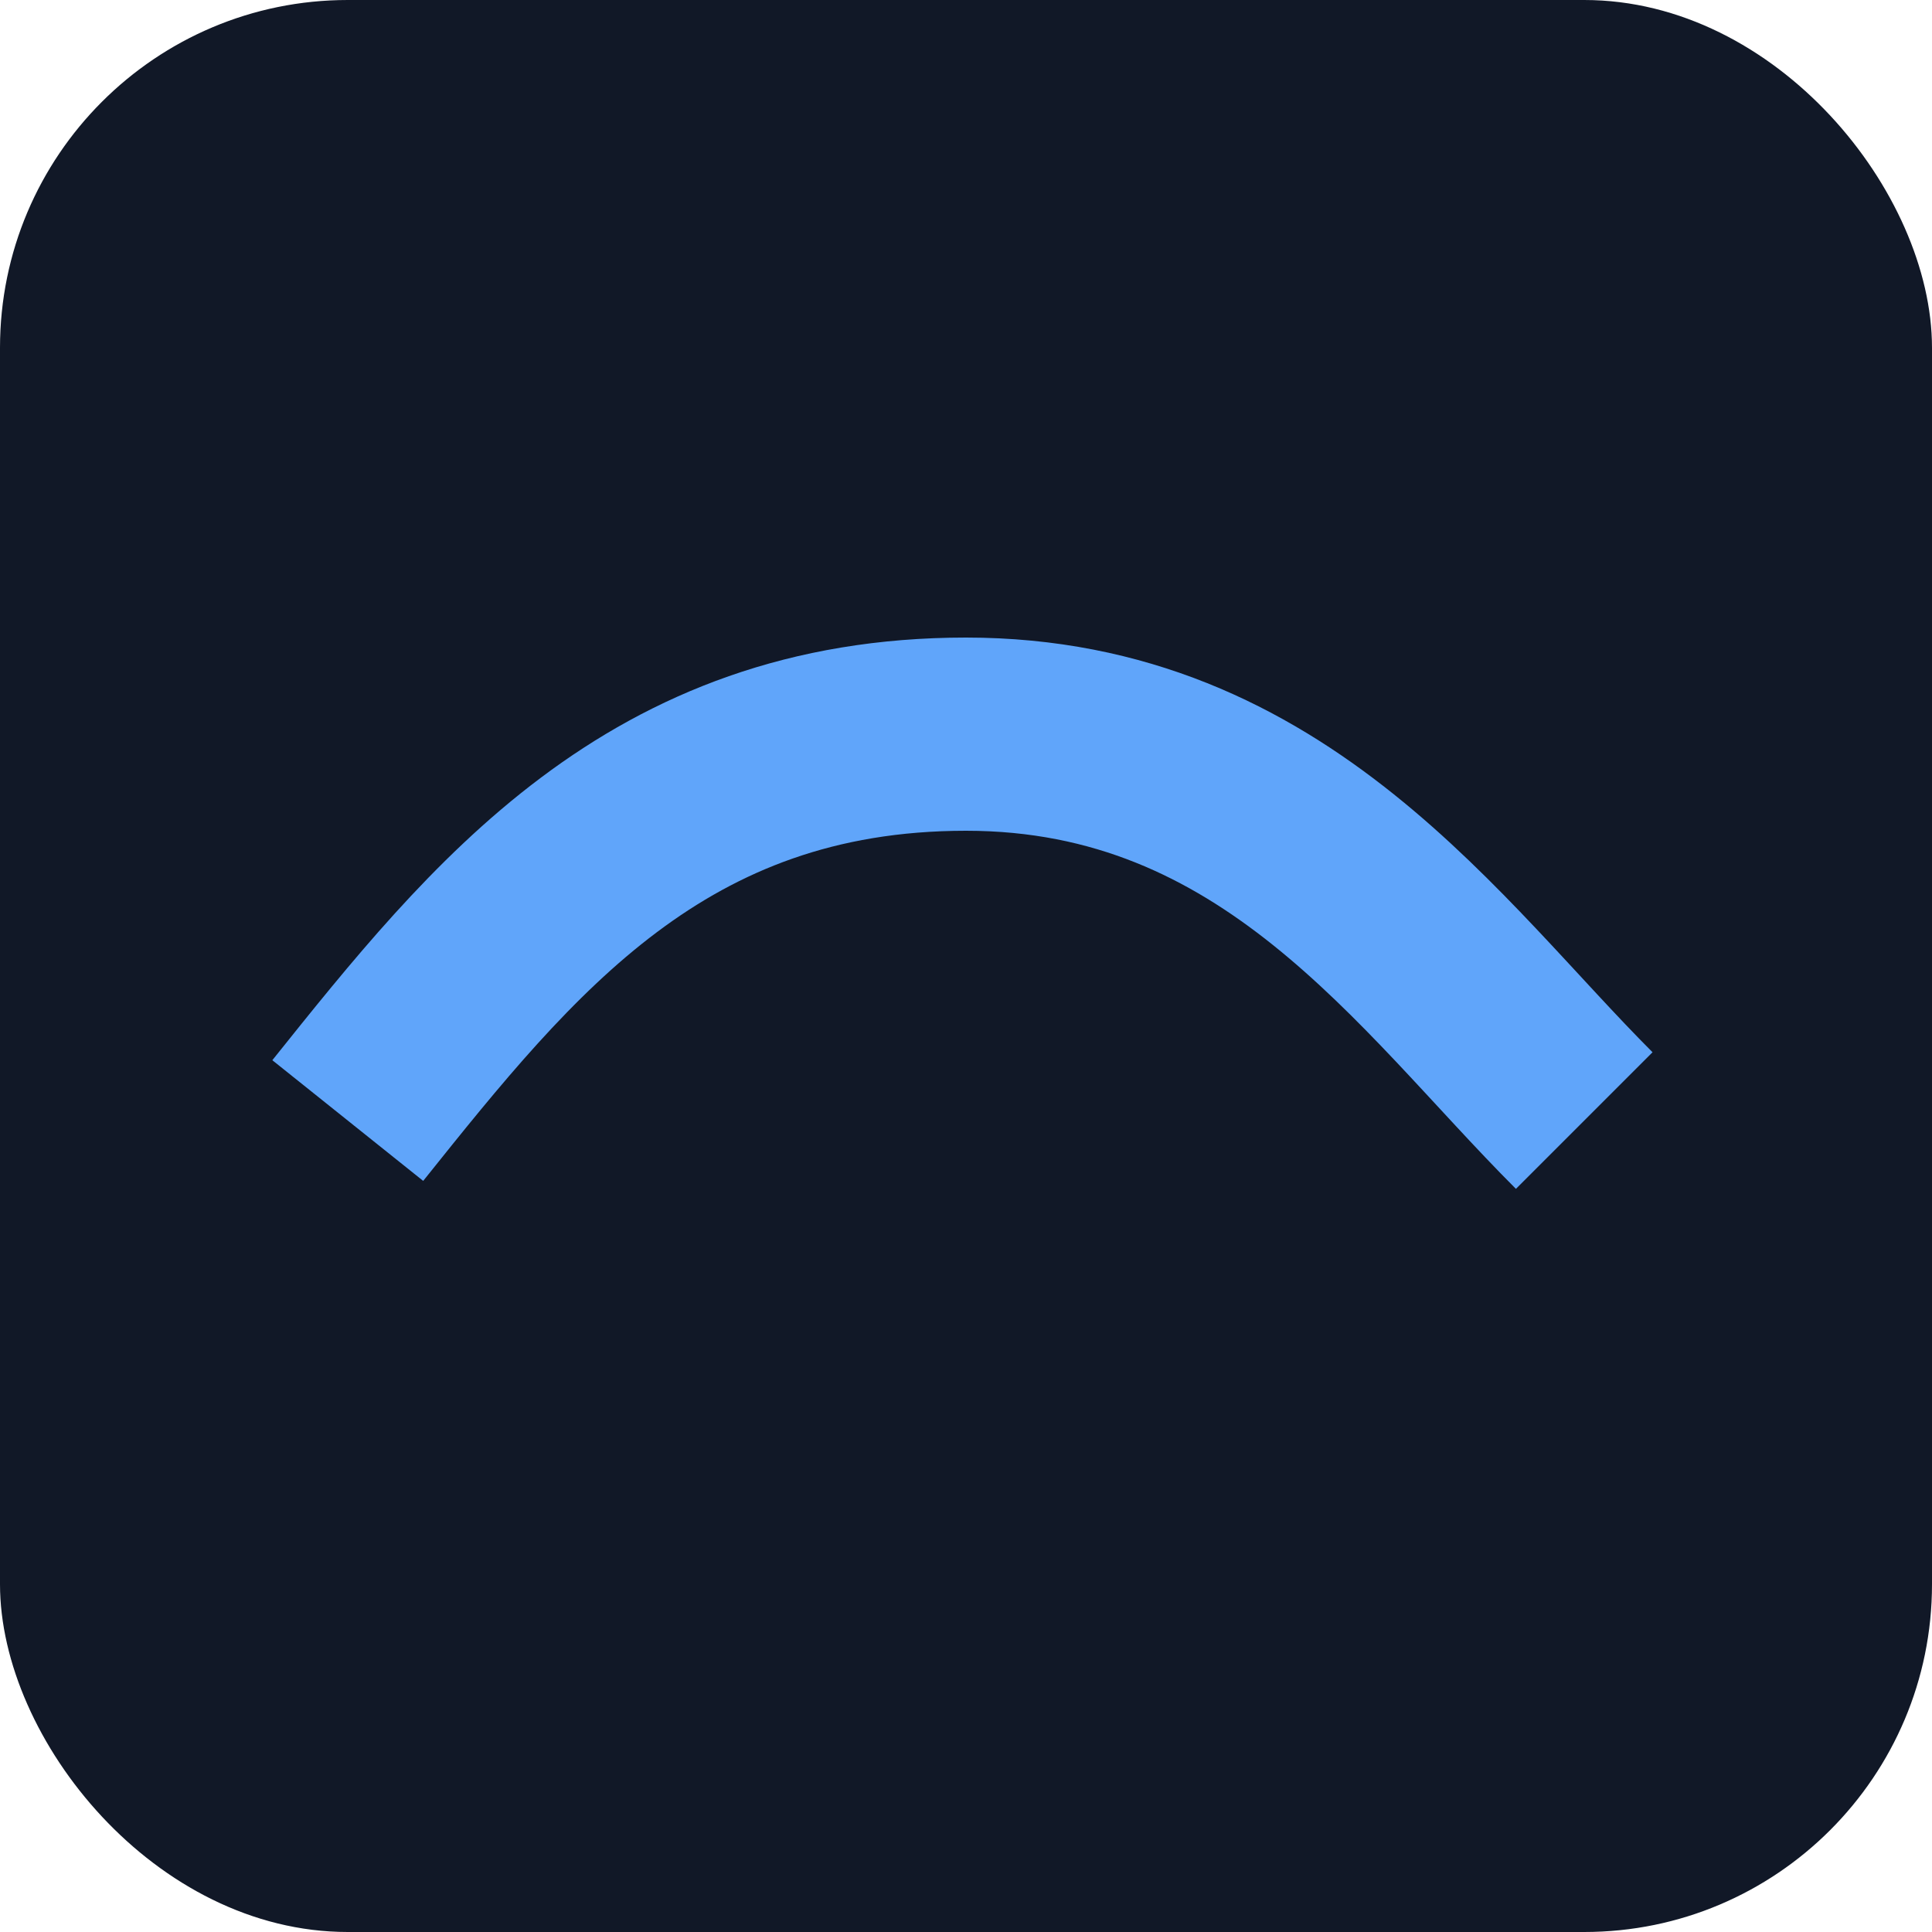
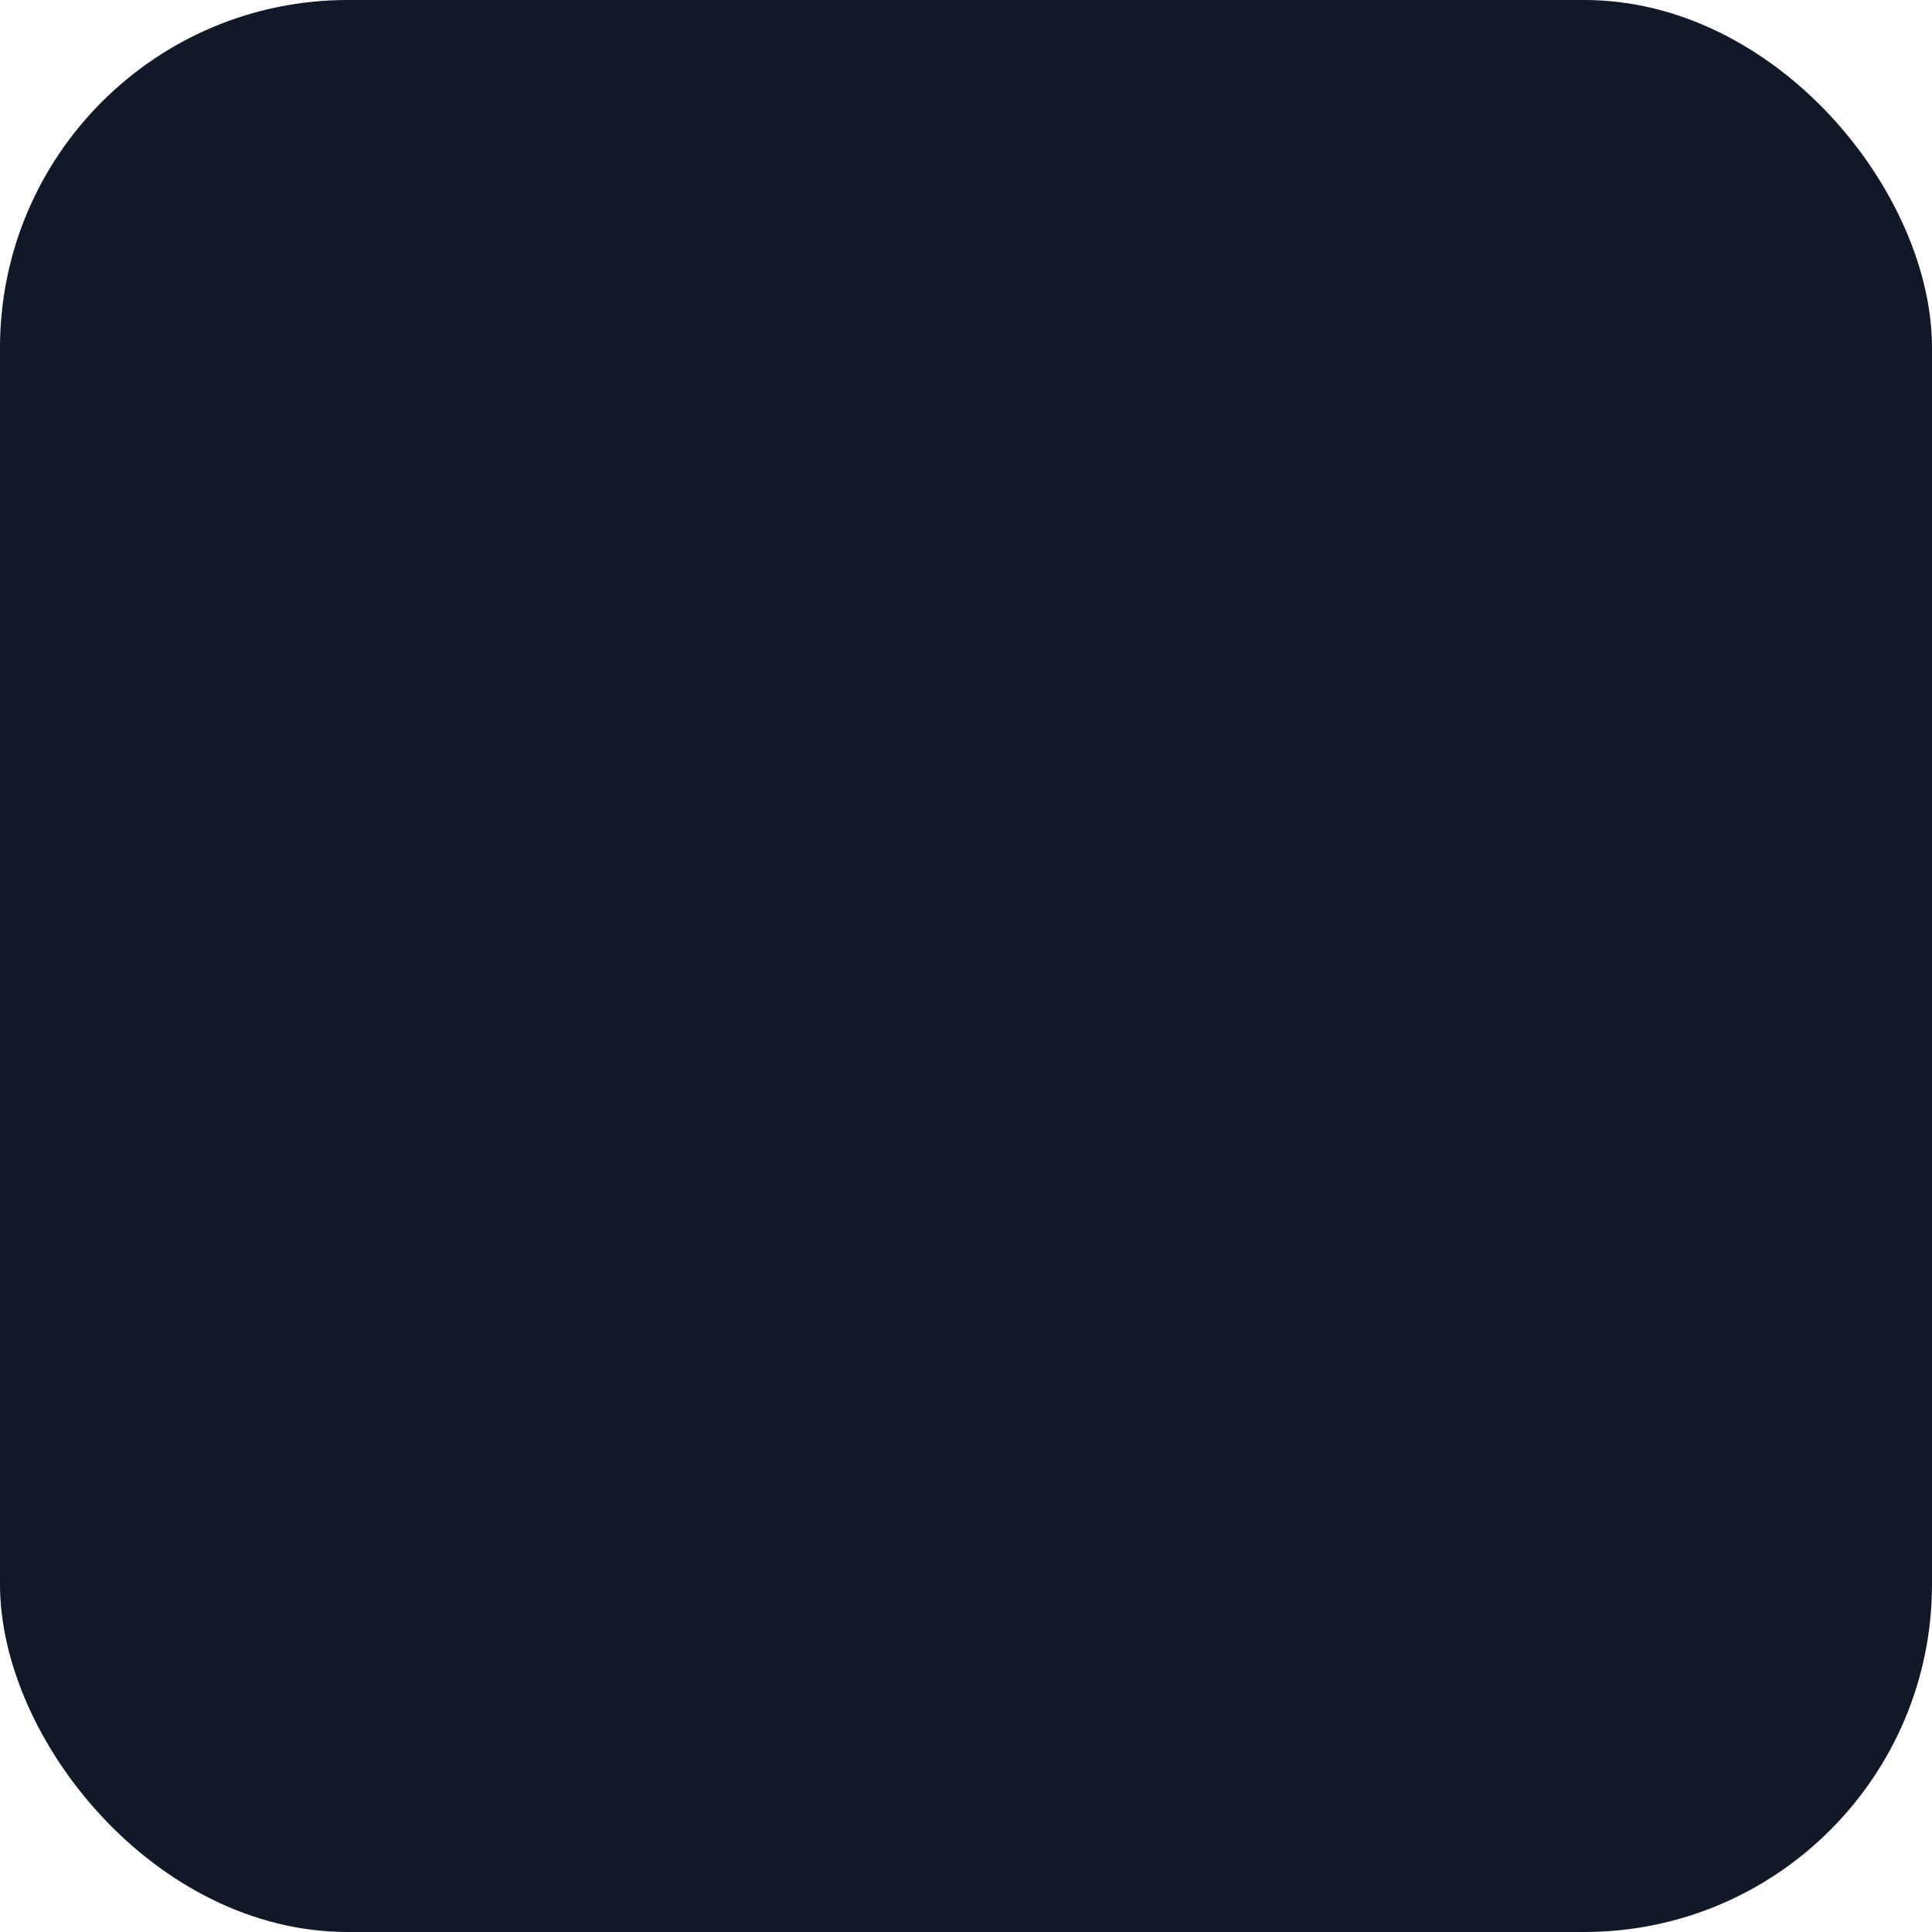
<svg xmlns="http://www.w3.org/2000/svg" viewBox="0 0 100 100">
  <rect width="100" height="100" rx="18" fill="#111827" />
-   <path d="M18 58c8-10 16-20 32-20s24 12 32 20" stroke="#60a5fa" stroke-width="10" fill="none" />
</svg>